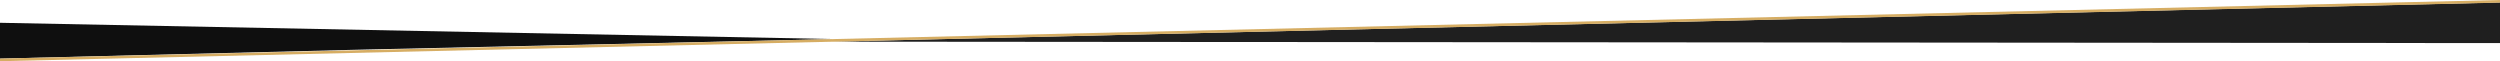
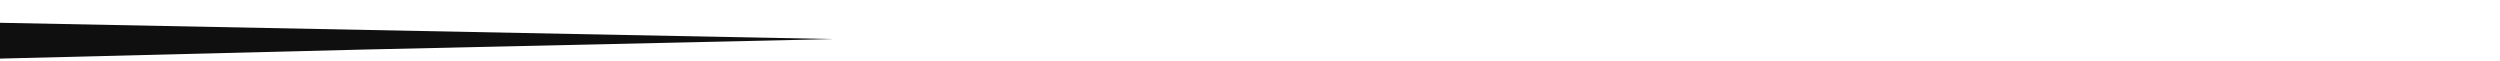
<svg xmlns="http://www.w3.org/2000/svg" id="Ebene_1" x="0px" y="0px" viewBox="0 0 1920 47" style="enable-background:new 0 0 1920 47;" xml:space="preserve">
  <style type="text/css"> .st0{fill:#1F1F1F;} .st1{fill:#0F0F0F;} .st2{fill:#D6AD63;} </style>
  <g>
-     <polygon class="st0" points="1920,33.1 639,32 1920,1.9 " />
-   </g>
+     </g>
  <polygon class="st1" points="640,30 281.7,38 0,45 0,17.5 " />
  <g>
-     <polygon class="st2" points="0,47 0,45 1920,0 1920,2 " />
-   </g>
+     </g>
</svg>